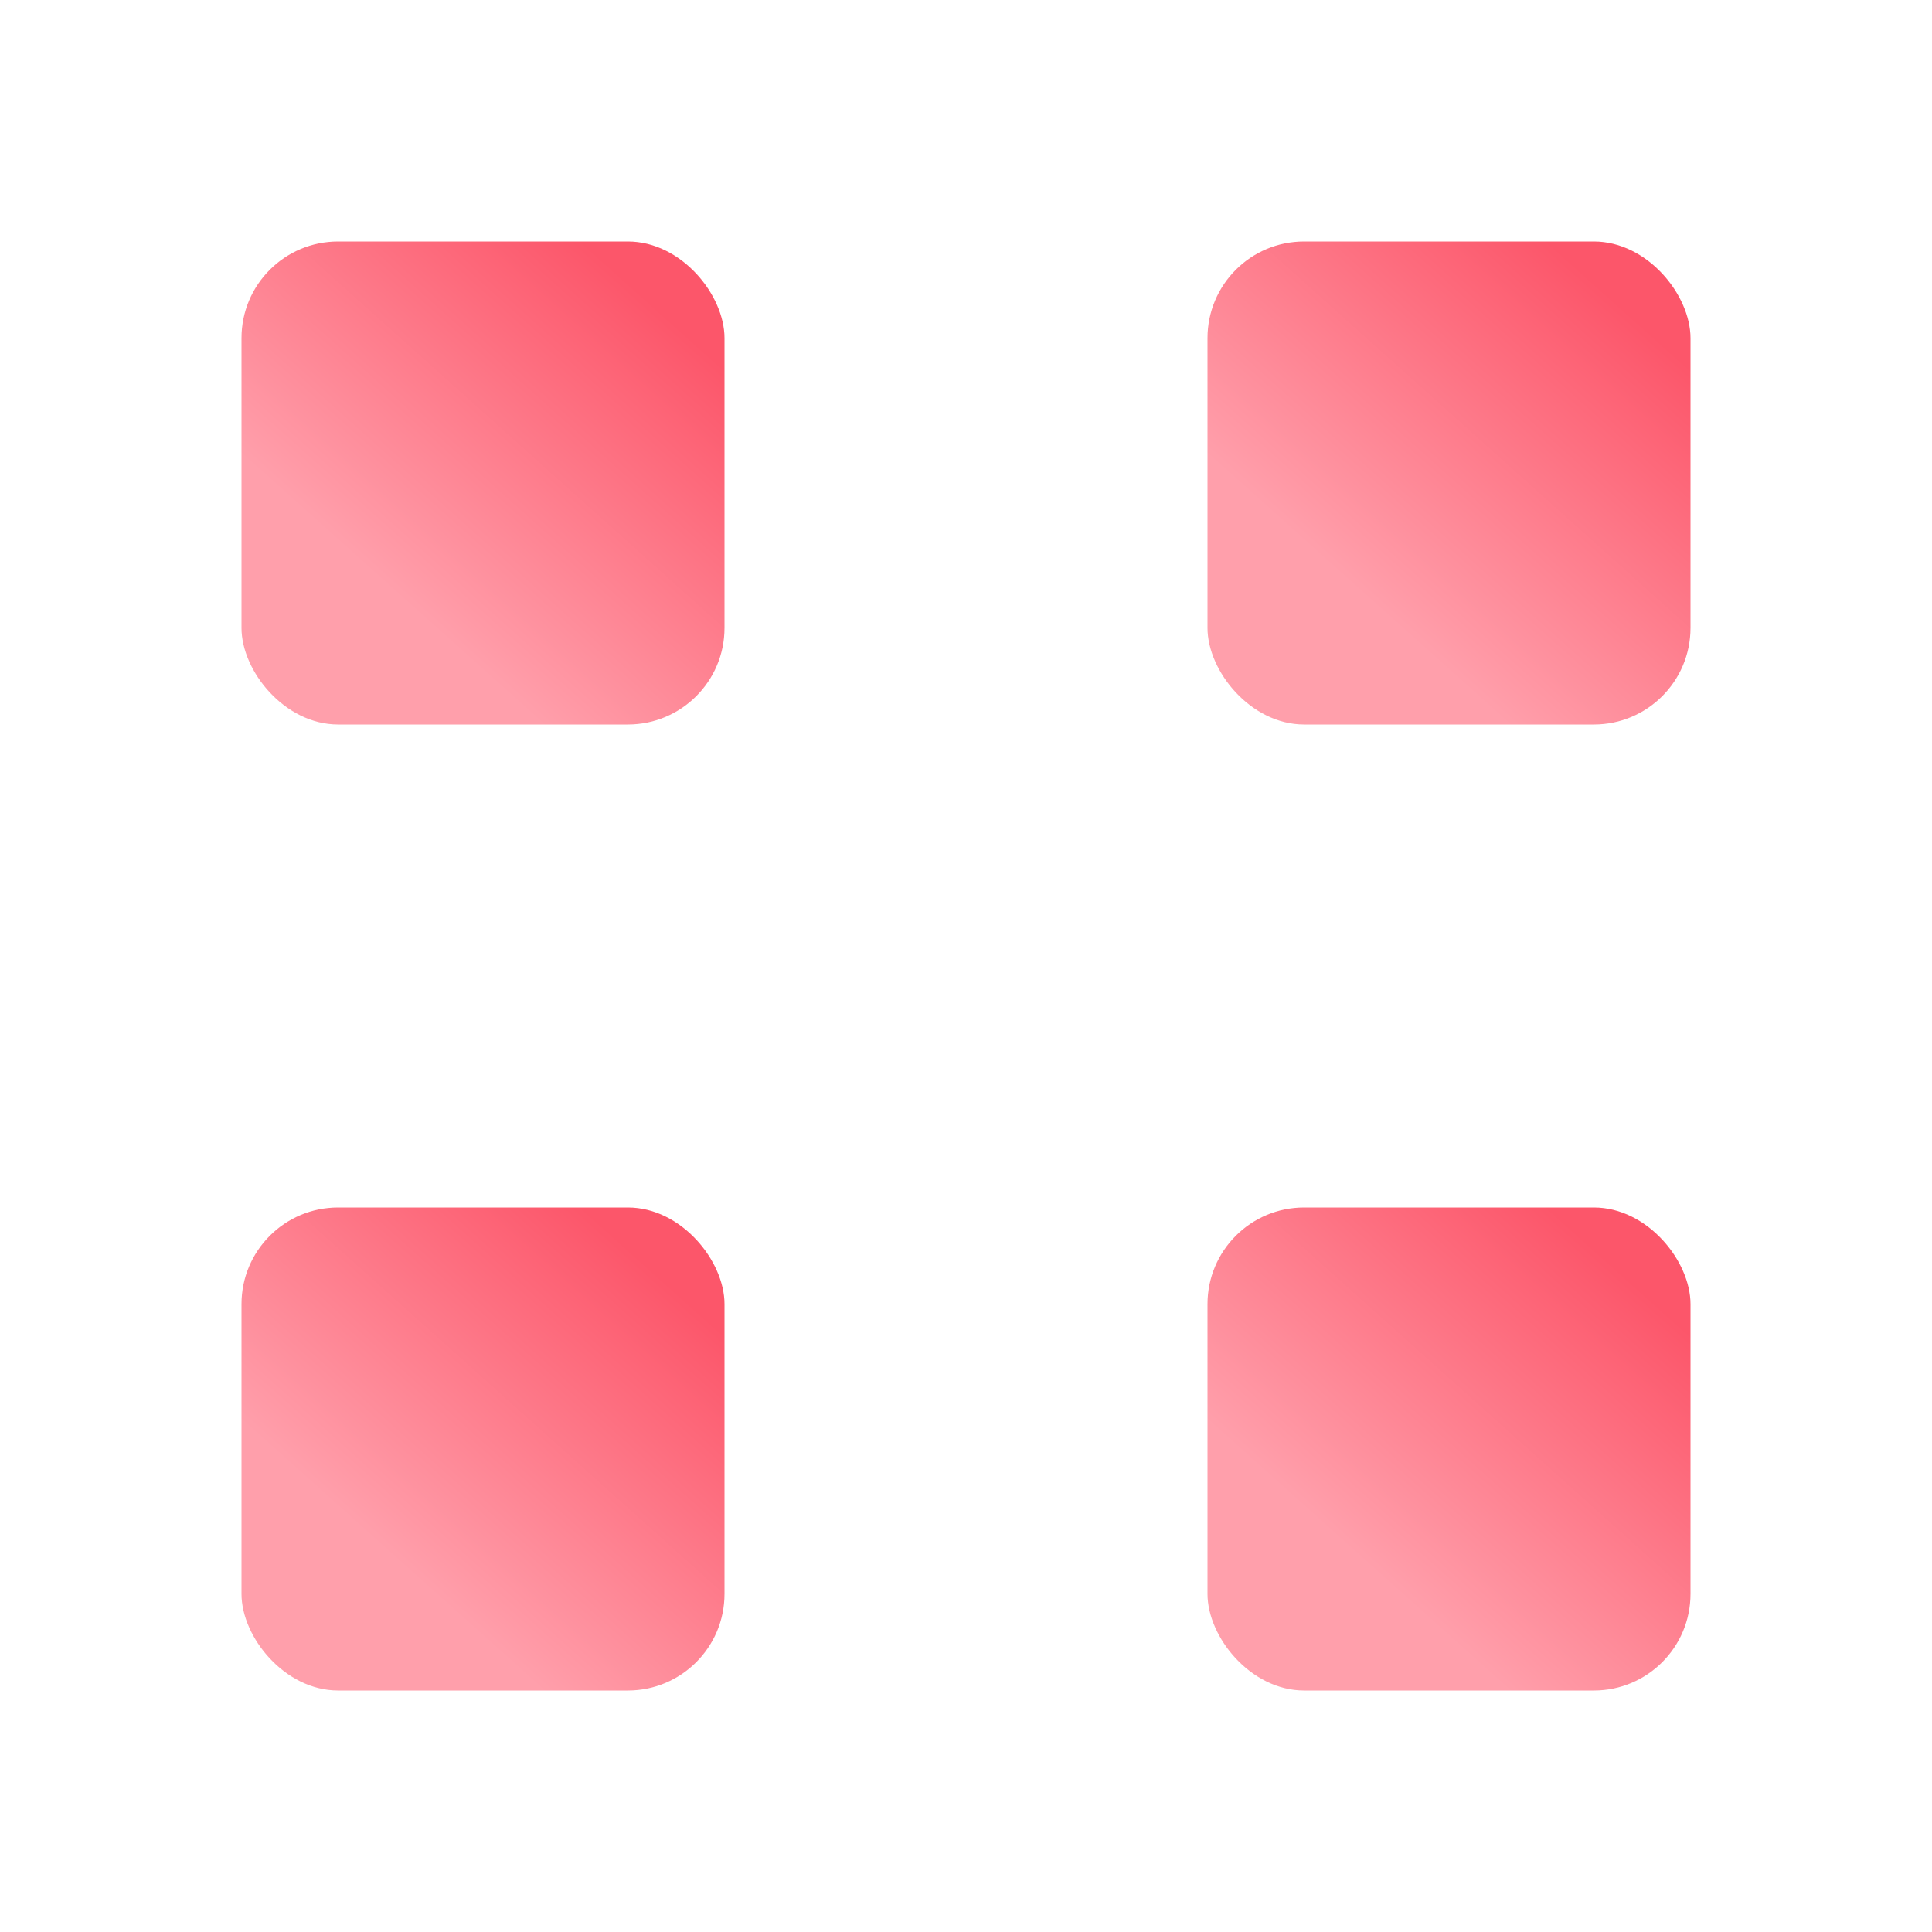
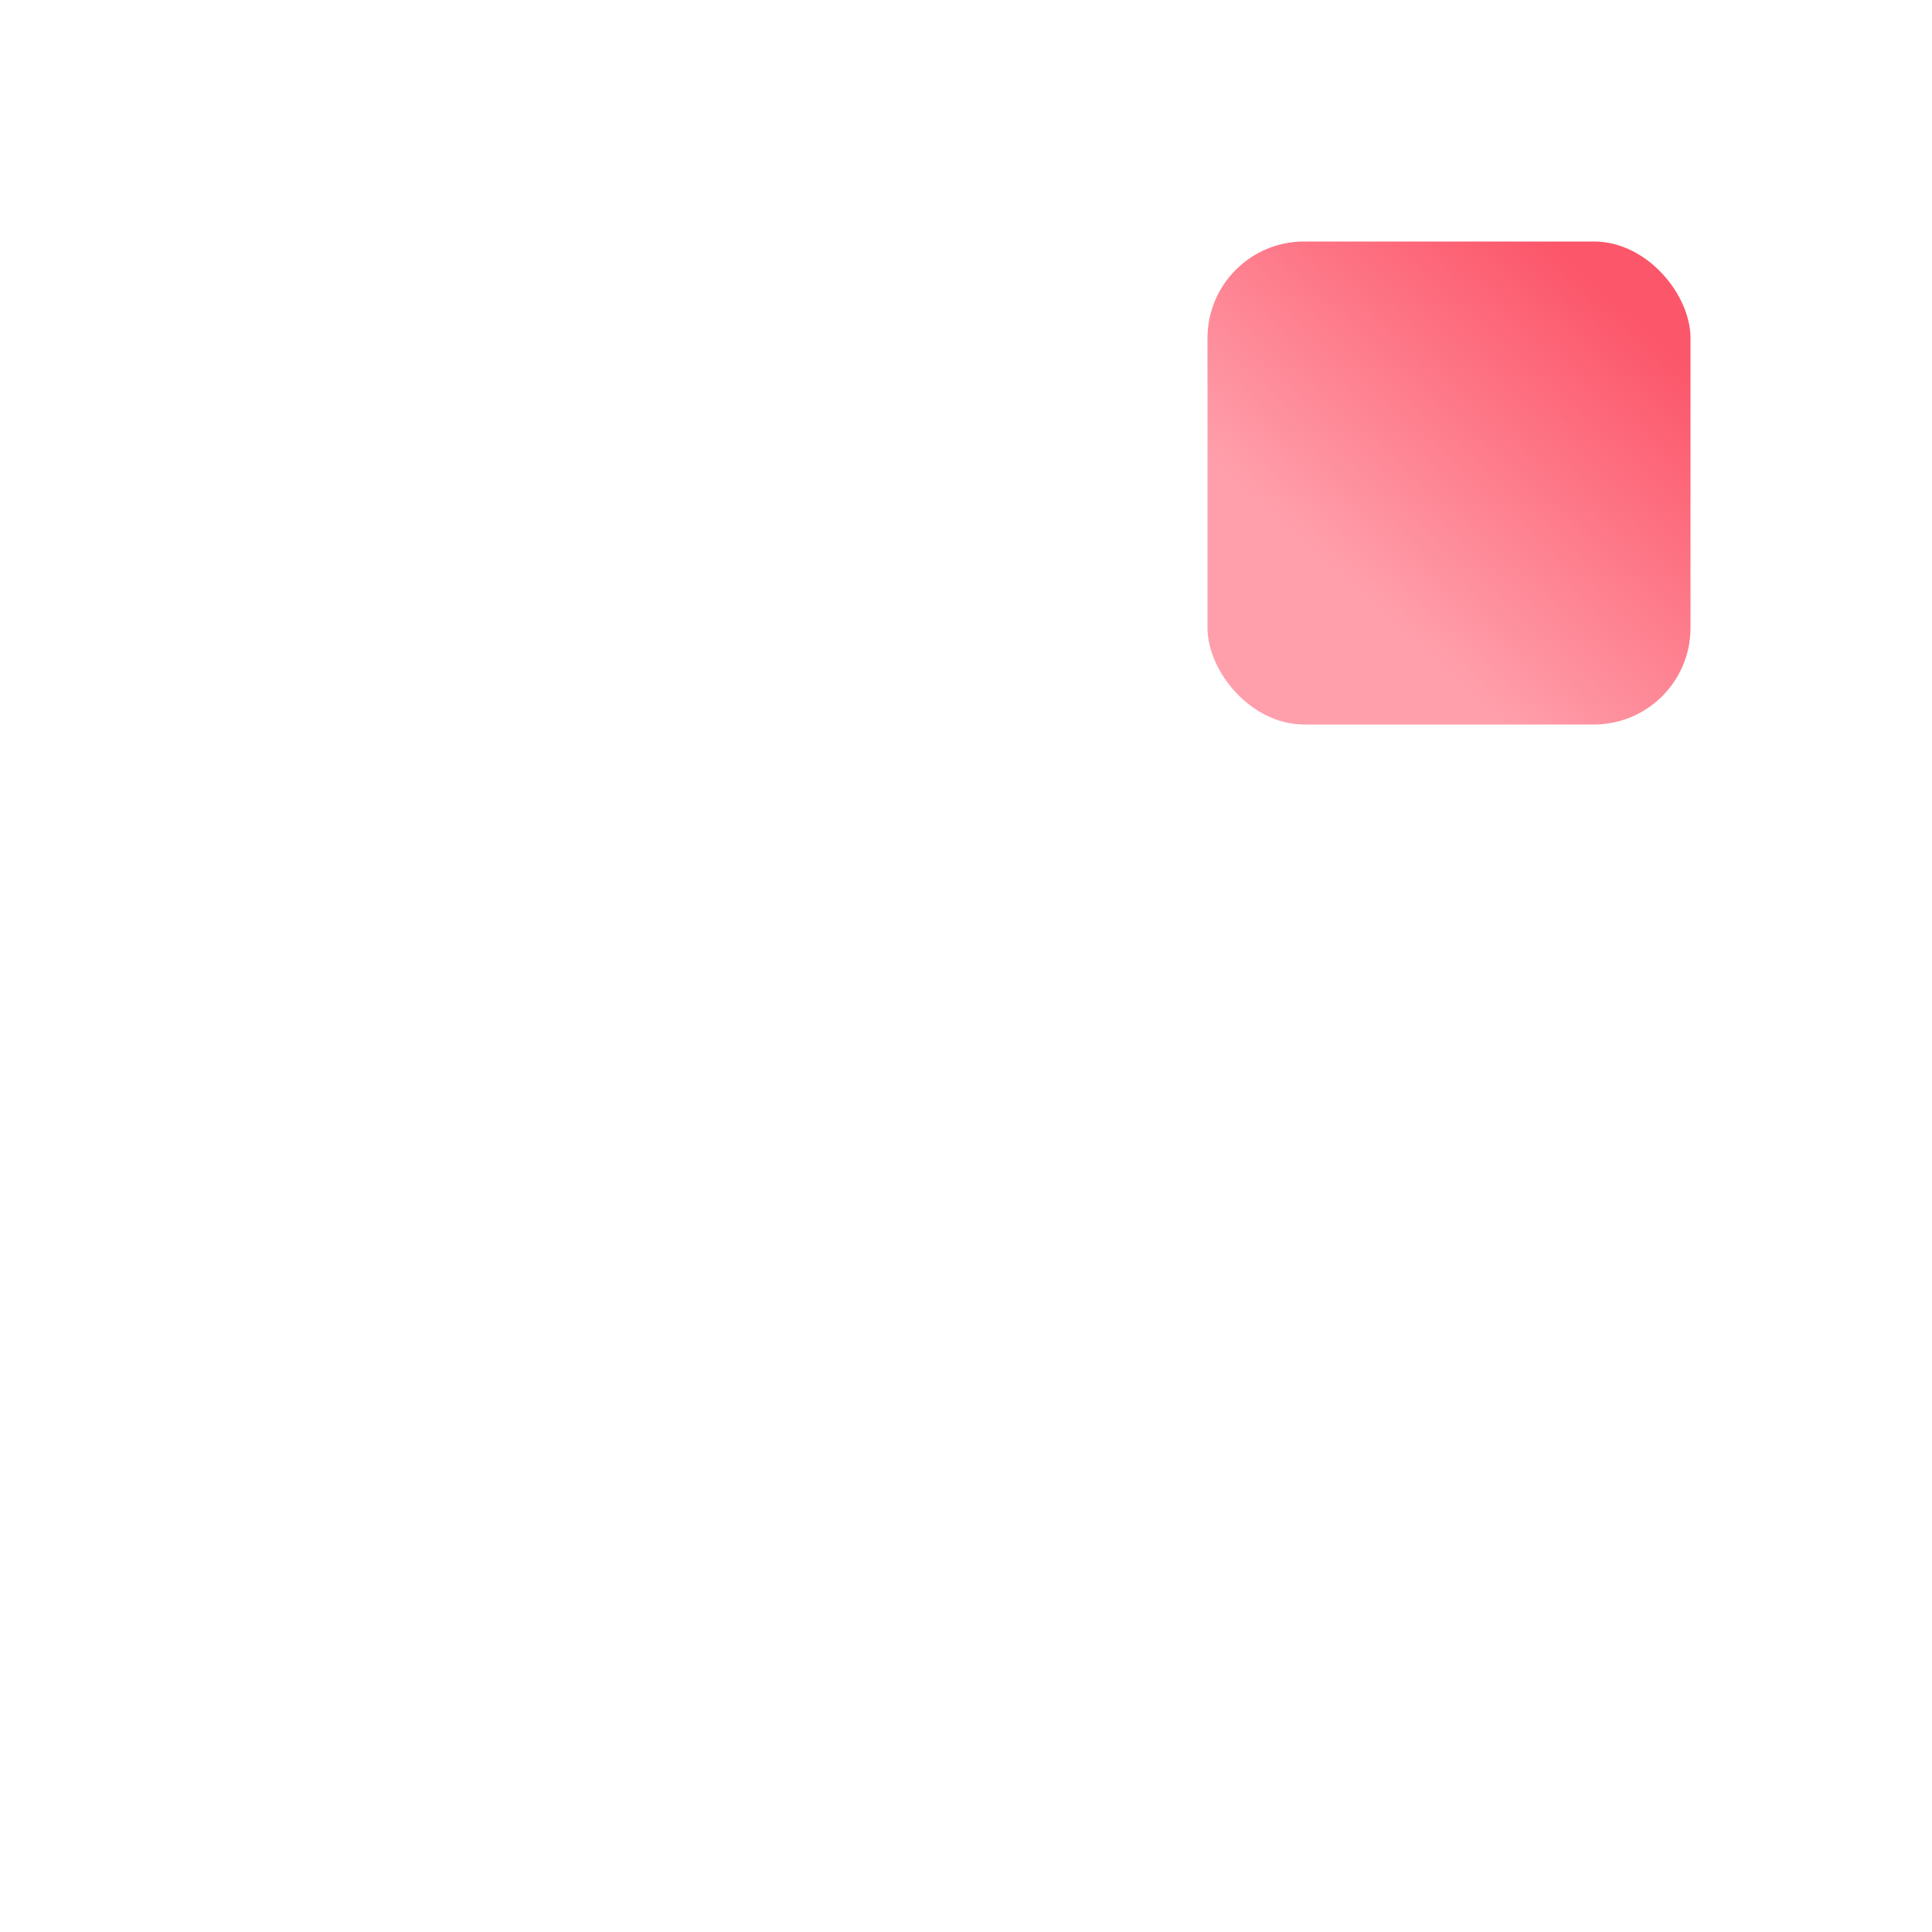
<svg xmlns="http://www.w3.org/2000/svg" width="20" height="20" viewBox="0 0 20 20" fill="none">
-   <rect x="2.5" y="2.5" width="5" height="5" rx="1" fill="url(#paint0_linear_119_3041)" />
-   <rect x="2.5" y="12.5" width="5" height="5" rx="1" fill="url(#paint1_linear_119_3041)" />
  <rect x="12.5" y="2.5" width="5" height="5" rx="1" fill="url(#paint2_linear_119_3041)" />
-   <rect x="12.5" y="12.5" width="5" height="5" rx="1" fill="url(#paint3_linear_119_3041)" />
  <defs>
    <linearGradient id="paint0_linear_119_3041" x1="6.202" y1="2.649" x2="3.524" y2="5.638" gradientUnits="userSpaceOnUse">
      <stop stop-color="#FC566A" />
      <stop offset="1" stop-color="#FF9FAB" />
    </linearGradient>
    <linearGradient id="paint1_linear_119_3041" x1="6.202" y1="12.649" x2="3.524" y2="15.638" gradientUnits="userSpaceOnUse">
      <stop stop-color="#FC566A" />
      <stop offset="1" stop-color="#FF9FAB" />
    </linearGradient>
    <linearGradient id="paint2_linear_119_3041" x1="16.202" y1="2.649" x2="13.524" y2="5.638" gradientUnits="userSpaceOnUse">
      <stop stop-color="#FC566A" />
      <stop offset="1" stop-color="#FF9FAB" />
    </linearGradient>
    <linearGradient id="paint3_linear_119_3041" x1="16.202" y1="12.649" x2="13.524" y2="15.638" gradientUnits="userSpaceOnUse">
      <stop stop-color="#FC566A" />
      <stop offset="1" stop-color="#FF9FAB" />
    </linearGradient>
  </defs>
</svg>